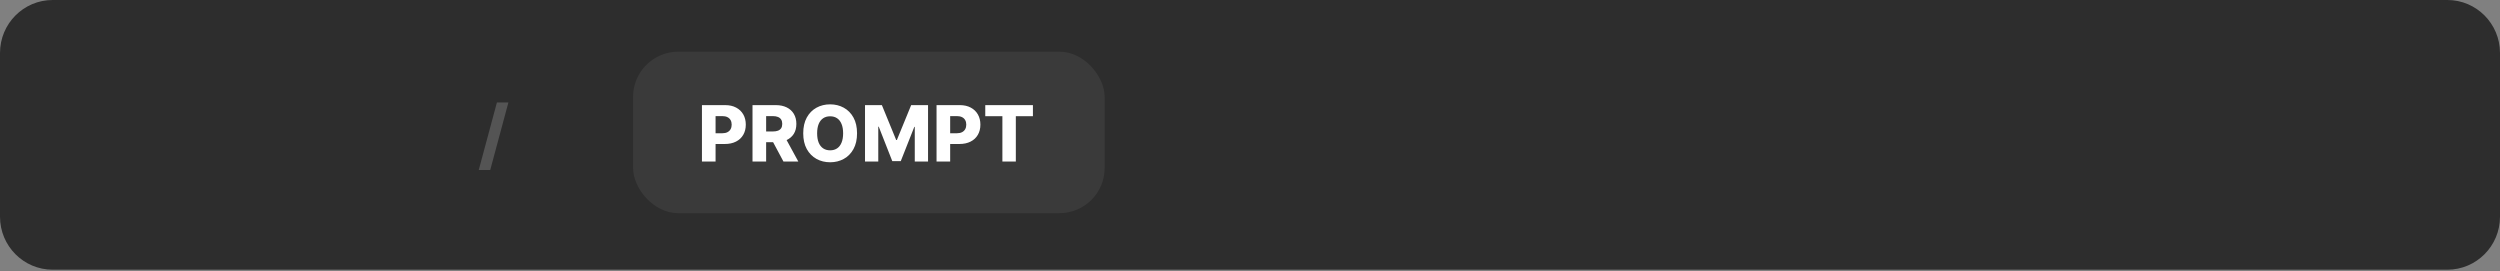
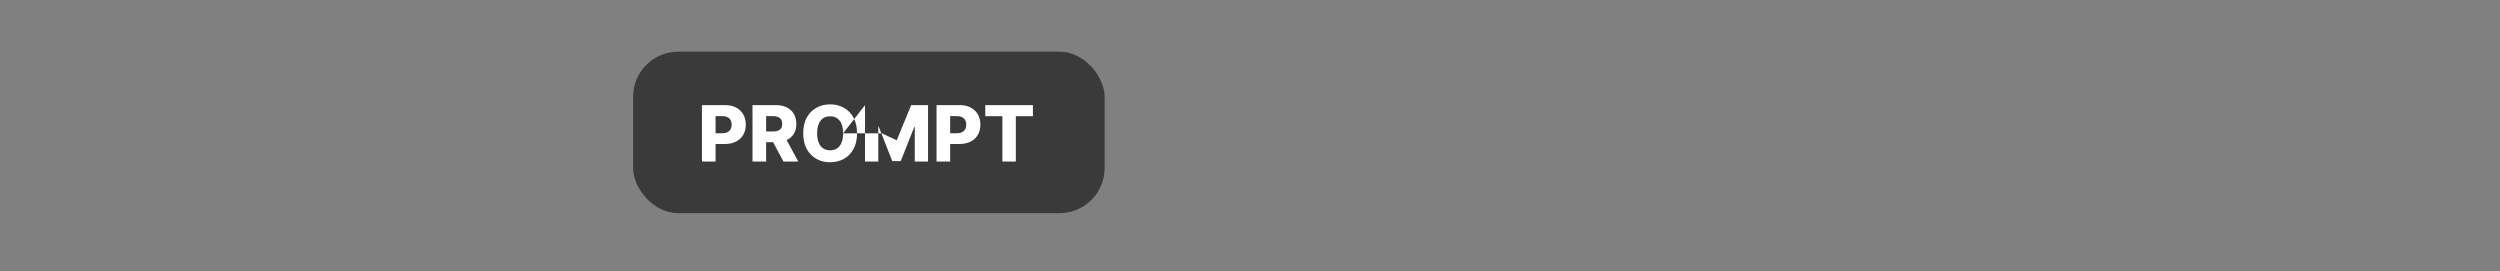
<svg xmlns="http://www.w3.org/2000/svg" width="387" height="42" viewBox="0 0 387 42" fill="none">
  <rect x="0" y="0" width="387" height="42" fill="#808080" stroke="none" />
-   <path d="M378.851 0H8.149C3.648 0 0 3.672 0 8.202V33.547C0 38.077 3.648 41.749 8.149 41.749H378.851C383.352 41.749 387 38.077 387 33.547V8.202C387 3.672 383.352 0 378.851 0Z" fill="#2D2D2D" />
  <rect x="98" y="8" width="73" height="25" rx="7" fill="#3A3A3A" />
-   <path d="M108.661 25V16.273H112.266C112.919 16.273 113.483 16.401 113.957 16.656C114.435 16.909 114.803 17.263 115.061 17.717C115.32 18.169 115.449 18.695 115.449 19.294C115.449 19.896 115.317 20.423 115.053 20.875C114.791 21.324 114.418 21.672 113.932 21.919C113.446 22.166 112.869 22.29 112.202 22.29H109.977V20.628H111.81C112.128 20.628 112.393 20.572 112.607 20.462C112.822 20.351 112.986 20.196 113.097 19.997C113.207 19.796 113.263 19.561 113.263 19.294C113.263 19.024 113.207 18.791 113.097 18.595C112.986 18.396 112.822 18.243 112.607 18.135C112.391 18.027 112.125 17.973 111.81 17.973H110.77V25H108.661ZM116.489 25V16.273H120.094C120.747 16.273 121.311 16.391 121.786 16.626C122.263 16.859 122.631 17.195 122.889 17.632C123.148 18.067 123.277 18.582 123.277 19.179C123.277 19.784 123.145 20.298 122.881 20.722C122.616 21.142 122.241 21.463 121.756 21.685C121.27 21.903 120.695 22.013 120.03 22.013H117.75V20.351H119.638C119.956 20.351 120.222 20.31 120.435 20.227C120.651 20.142 120.814 20.014 120.925 19.844C121.036 19.671 121.091 19.449 121.091 19.179C121.091 18.909 121.036 18.686 120.925 18.51C120.814 18.331 120.651 18.197 120.435 18.109C120.219 18.018 119.953 17.973 119.638 17.973H118.598V25H116.489ZM121.402 21.011L123.575 25H121.274L119.143 21.011H121.402ZM132.671 20.636C132.671 21.597 132.487 22.41 132.117 23.078C131.748 23.746 131.248 24.253 130.617 24.599C129.989 24.946 129.285 25.119 128.504 25.119C127.719 25.119 127.013 24.945 126.386 24.595C125.758 24.246 125.259 23.739 124.89 23.074C124.523 22.406 124.34 21.594 124.34 20.636C124.34 19.676 124.523 18.862 124.89 18.195C125.259 17.527 125.758 17.02 126.386 16.673C127.013 16.327 127.719 16.153 128.504 16.153C129.285 16.153 129.989 16.327 130.617 16.673C131.248 17.02 131.748 17.527 132.117 18.195C132.487 18.862 132.671 19.676 132.671 20.636ZM130.515 20.636C130.515 20.068 130.434 19.588 130.272 19.196C130.113 18.804 129.883 18.507 129.582 18.305C129.283 18.104 128.924 18.003 128.504 18.003C128.086 18.003 127.727 18.104 127.425 18.305C127.124 18.507 126.893 18.804 126.731 19.196C126.572 19.588 126.492 20.068 126.492 20.636C126.492 21.204 126.572 21.685 126.731 22.077C126.893 22.469 127.124 22.766 127.425 22.967C127.727 23.169 128.086 23.27 128.504 23.27C128.924 23.27 129.283 23.169 129.582 22.967C129.883 22.766 130.113 22.469 130.272 22.077C130.434 21.685 130.515 21.204 130.515 20.636ZM133.903 16.273H136.515L138.731 21.676H138.833L141.049 16.273H143.661V25H141.607V19.639H141.535L139.438 24.945H138.126L136.029 19.609H135.957V25H133.903V16.273ZM144.977 25V16.273H148.582C149.235 16.273 149.799 16.401 150.274 16.656C150.751 16.909 151.119 17.263 151.377 17.717C151.636 18.169 151.765 18.695 151.765 19.294C151.765 19.896 151.633 20.423 151.369 20.875C151.108 21.324 150.734 21.672 150.248 21.919C149.762 22.166 149.186 22.29 148.518 22.29H146.294V20.628H148.126C148.444 20.628 148.71 20.572 148.923 20.462C149.139 20.351 149.302 20.196 149.413 19.997C149.524 19.796 149.579 19.561 149.579 19.294C149.579 19.024 149.524 18.791 149.413 18.595C149.302 18.396 149.139 18.243 148.923 18.135C148.707 18.027 148.441 17.973 148.126 17.973H147.086V25H144.977ZM152.52 17.986V16.273H159.896V17.986H157.25V25H155.17V17.986H152.52Z" fill="white" />
-   <path d="M78.7 15.864L75.888 26.312H74.111L76.923 15.864H78.7Z" fill="#545454" />
+   <path d="M108.661 25V16.273H112.266C112.919 16.273 113.483 16.401 113.957 16.656C114.435 16.909 114.803 17.263 115.061 17.717C115.32 18.169 115.449 18.695 115.449 19.294C115.449 19.896 115.317 20.423 115.053 20.875C114.791 21.324 114.418 21.672 113.932 21.919C113.446 22.166 112.869 22.29 112.202 22.29H109.977V20.628H111.81C112.128 20.628 112.393 20.572 112.607 20.462C112.822 20.351 112.986 20.196 113.097 19.997C113.207 19.796 113.263 19.561 113.263 19.294C113.263 19.024 113.207 18.791 113.097 18.595C112.986 18.396 112.822 18.243 112.607 18.135C112.391 18.027 112.125 17.973 111.81 17.973H110.77V25H108.661ZM116.489 25V16.273H120.094C120.747 16.273 121.311 16.391 121.786 16.626C122.263 16.859 122.631 17.195 122.889 17.632C123.148 18.067 123.277 18.582 123.277 19.179C123.277 19.784 123.145 20.298 122.881 20.722C122.616 21.142 122.241 21.463 121.756 21.685C121.27 21.903 120.695 22.013 120.03 22.013H117.75V20.351H119.638C119.956 20.351 120.222 20.31 120.435 20.227C120.651 20.142 120.814 20.014 120.925 19.844C121.036 19.671 121.091 19.449 121.091 19.179C121.091 18.909 121.036 18.686 120.925 18.51C120.814 18.331 120.651 18.197 120.435 18.109C120.219 18.018 119.953 17.973 119.638 17.973H118.598V25H116.489ZM121.402 21.011L123.575 25H121.274L119.143 21.011H121.402ZM132.671 20.636C132.671 21.597 132.487 22.41 132.117 23.078C131.748 23.746 131.248 24.253 130.617 24.599C129.989 24.946 129.285 25.119 128.504 25.119C127.719 25.119 127.013 24.945 126.386 24.595C125.758 24.246 125.259 23.739 124.89 23.074C124.523 22.406 124.34 21.594 124.34 20.636C124.34 19.676 124.523 18.862 124.89 18.195C125.259 17.527 125.758 17.02 126.386 16.673C127.013 16.327 127.719 16.153 128.504 16.153C129.285 16.153 129.989 16.327 130.617 16.673C131.248 17.02 131.748 17.527 132.117 18.195C132.487 18.862 132.671 19.676 132.671 20.636ZM130.515 20.636C130.515 20.068 130.434 19.588 130.272 19.196C130.113 18.804 129.883 18.507 129.582 18.305C129.283 18.104 128.924 18.003 128.504 18.003C128.086 18.003 127.727 18.104 127.425 18.305C127.124 18.507 126.893 18.804 126.731 19.196C126.572 19.588 126.492 20.068 126.492 20.636C126.492 21.204 126.572 21.685 126.731 22.077C126.893 22.469 127.124 22.766 127.425 22.967C127.727 23.169 128.086 23.27 128.504 23.27C128.924 23.27 129.283 23.169 129.582 22.967C129.883 22.766 130.113 22.469 130.272 22.077C130.434 21.685 130.515 21.204 130.515 20.636ZH136.515L138.731 21.676H138.833L141.049 16.273H143.661V25H141.607V19.639H141.535L139.438 24.945H138.126L136.029 19.609H135.957V25H133.903V16.273ZM144.977 25V16.273H148.582C149.235 16.273 149.799 16.401 150.274 16.656C150.751 16.909 151.119 17.263 151.377 17.717C151.636 18.169 151.765 18.695 151.765 19.294C151.765 19.896 151.633 20.423 151.369 20.875C151.108 21.324 150.734 21.672 150.248 21.919C149.762 22.166 149.186 22.29 148.518 22.29H146.294V20.628H148.126C148.444 20.628 148.71 20.572 148.923 20.462C149.139 20.351 149.302 20.196 149.413 19.997C149.524 19.796 149.579 19.561 149.579 19.294C149.579 19.024 149.524 18.791 149.413 18.595C149.302 18.396 149.139 18.243 148.923 18.135C148.707 18.027 148.441 17.973 148.126 17.973H147.086V25H144.977ZM152.52 17.986V16.273H159.896V17.986H157.25V25H155.17V17.986H152.52Z" fill="white" />
</svg>